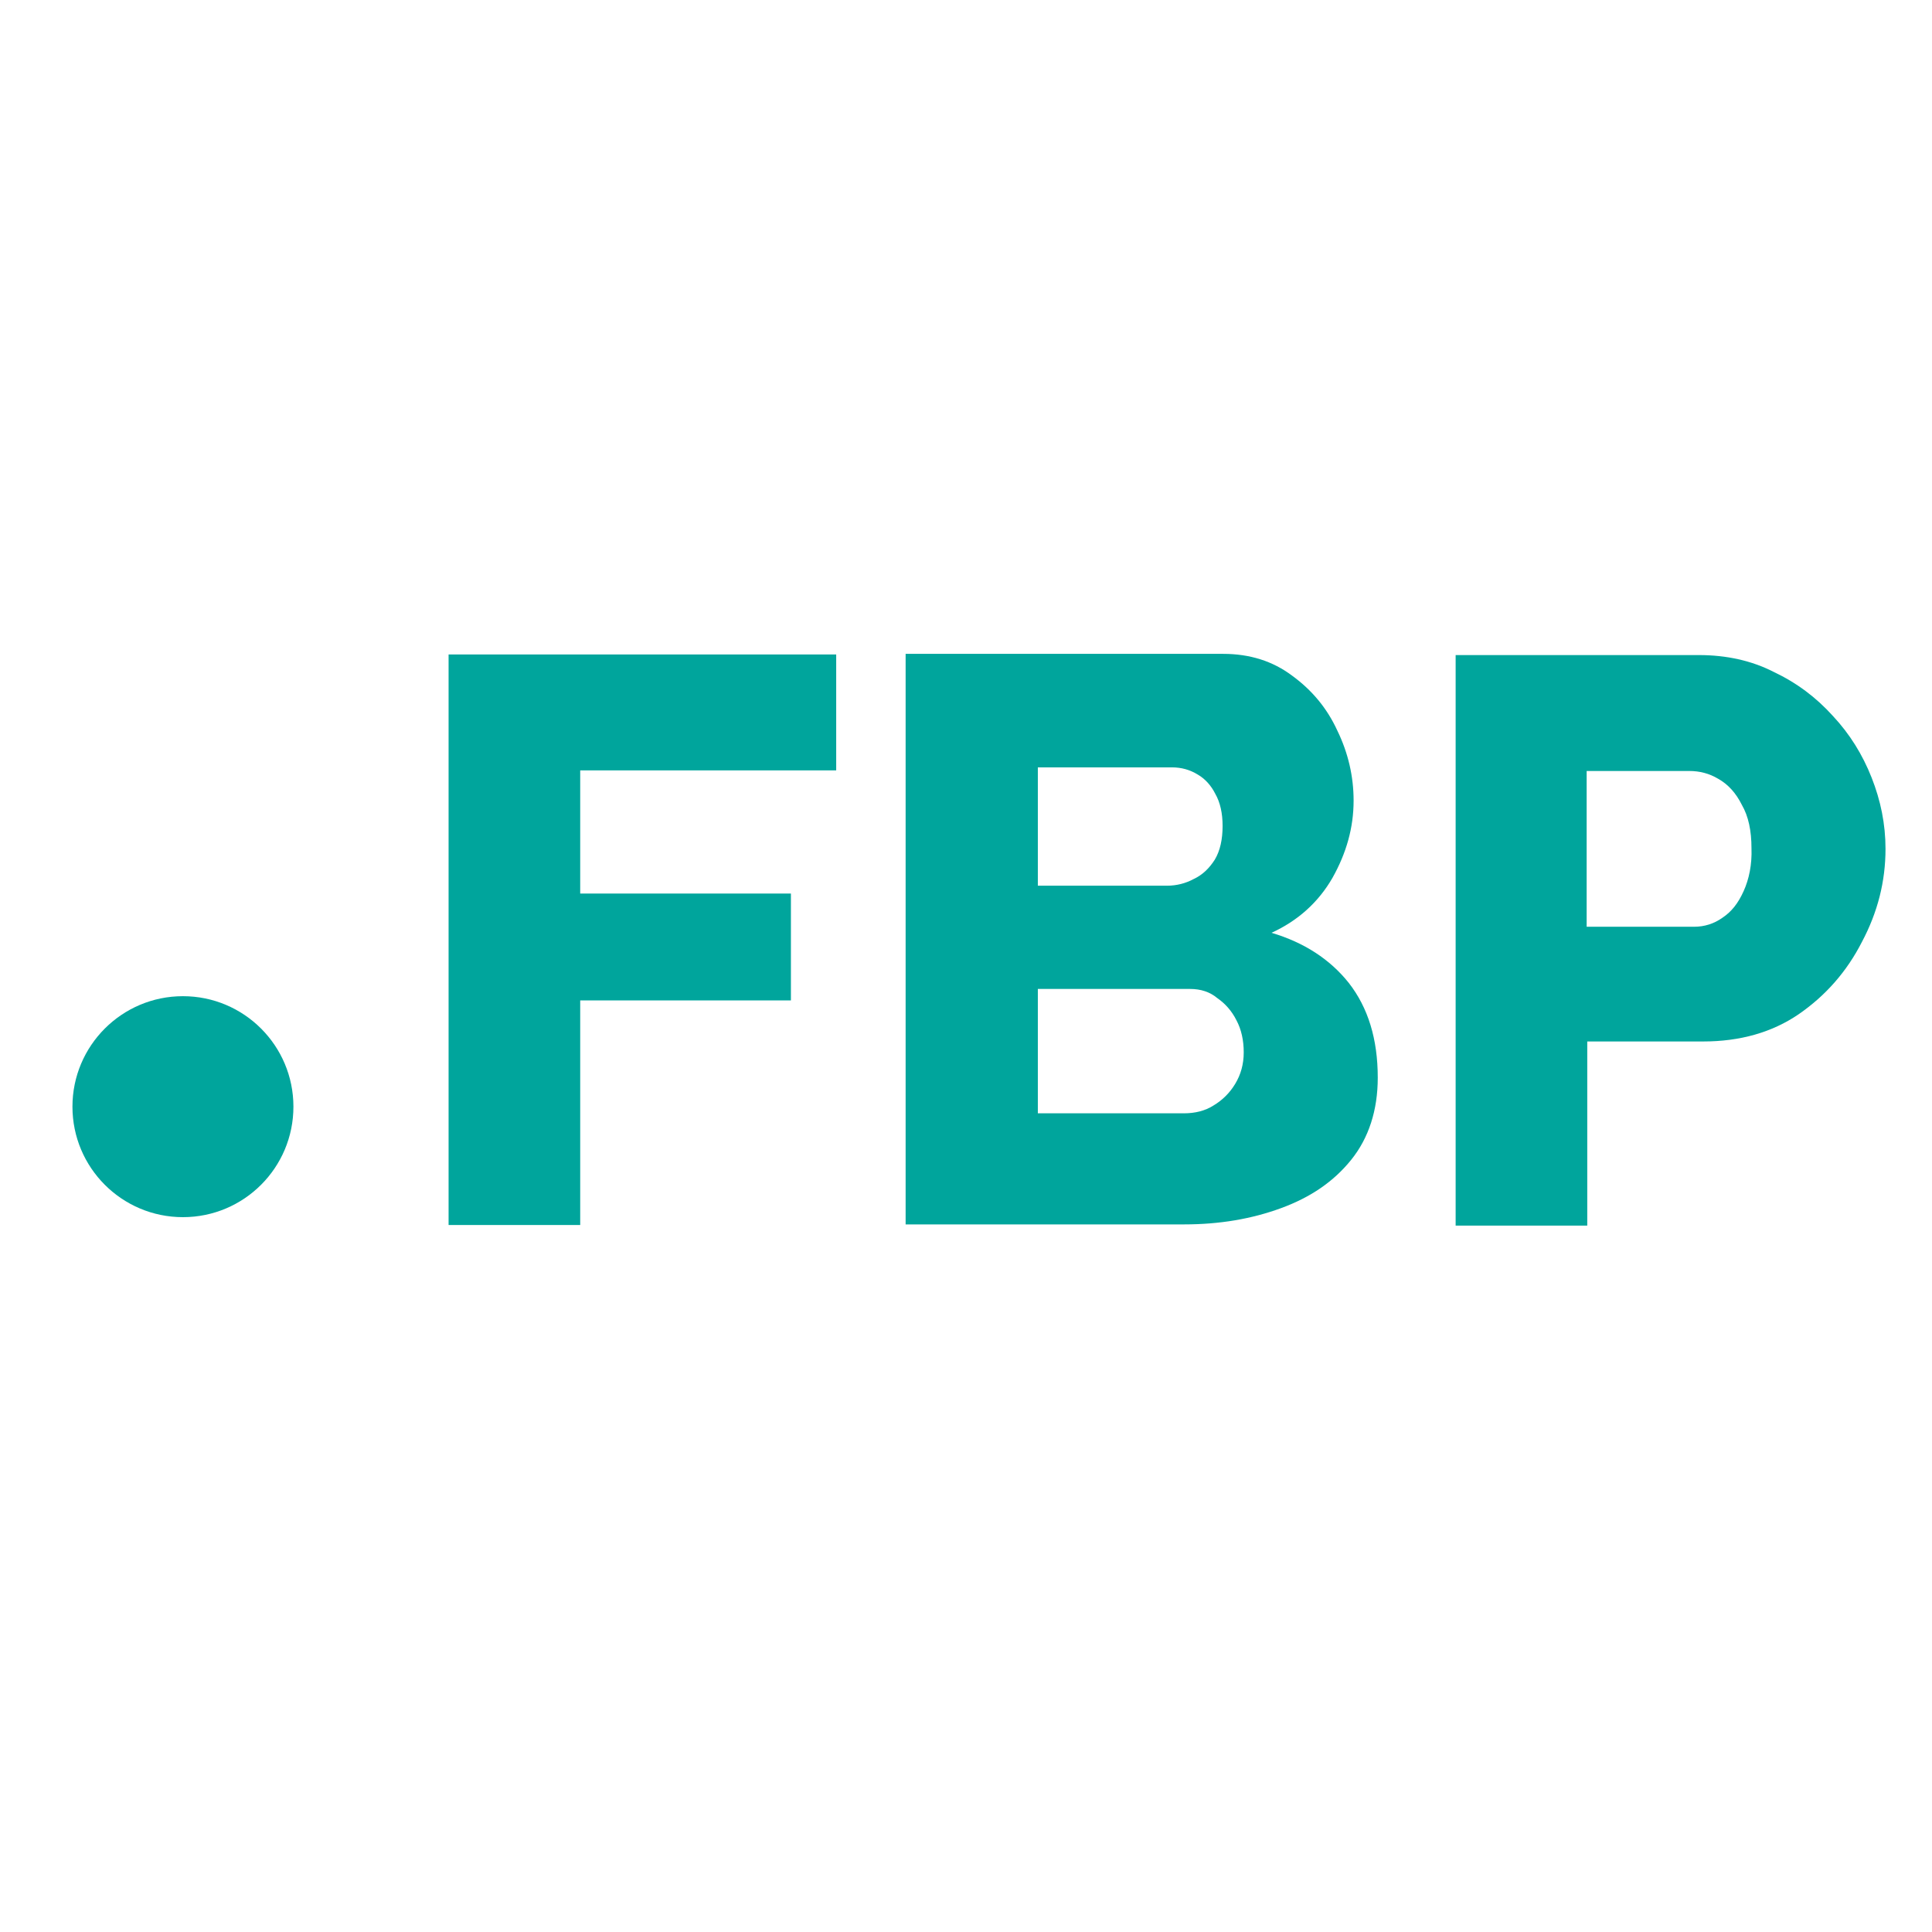
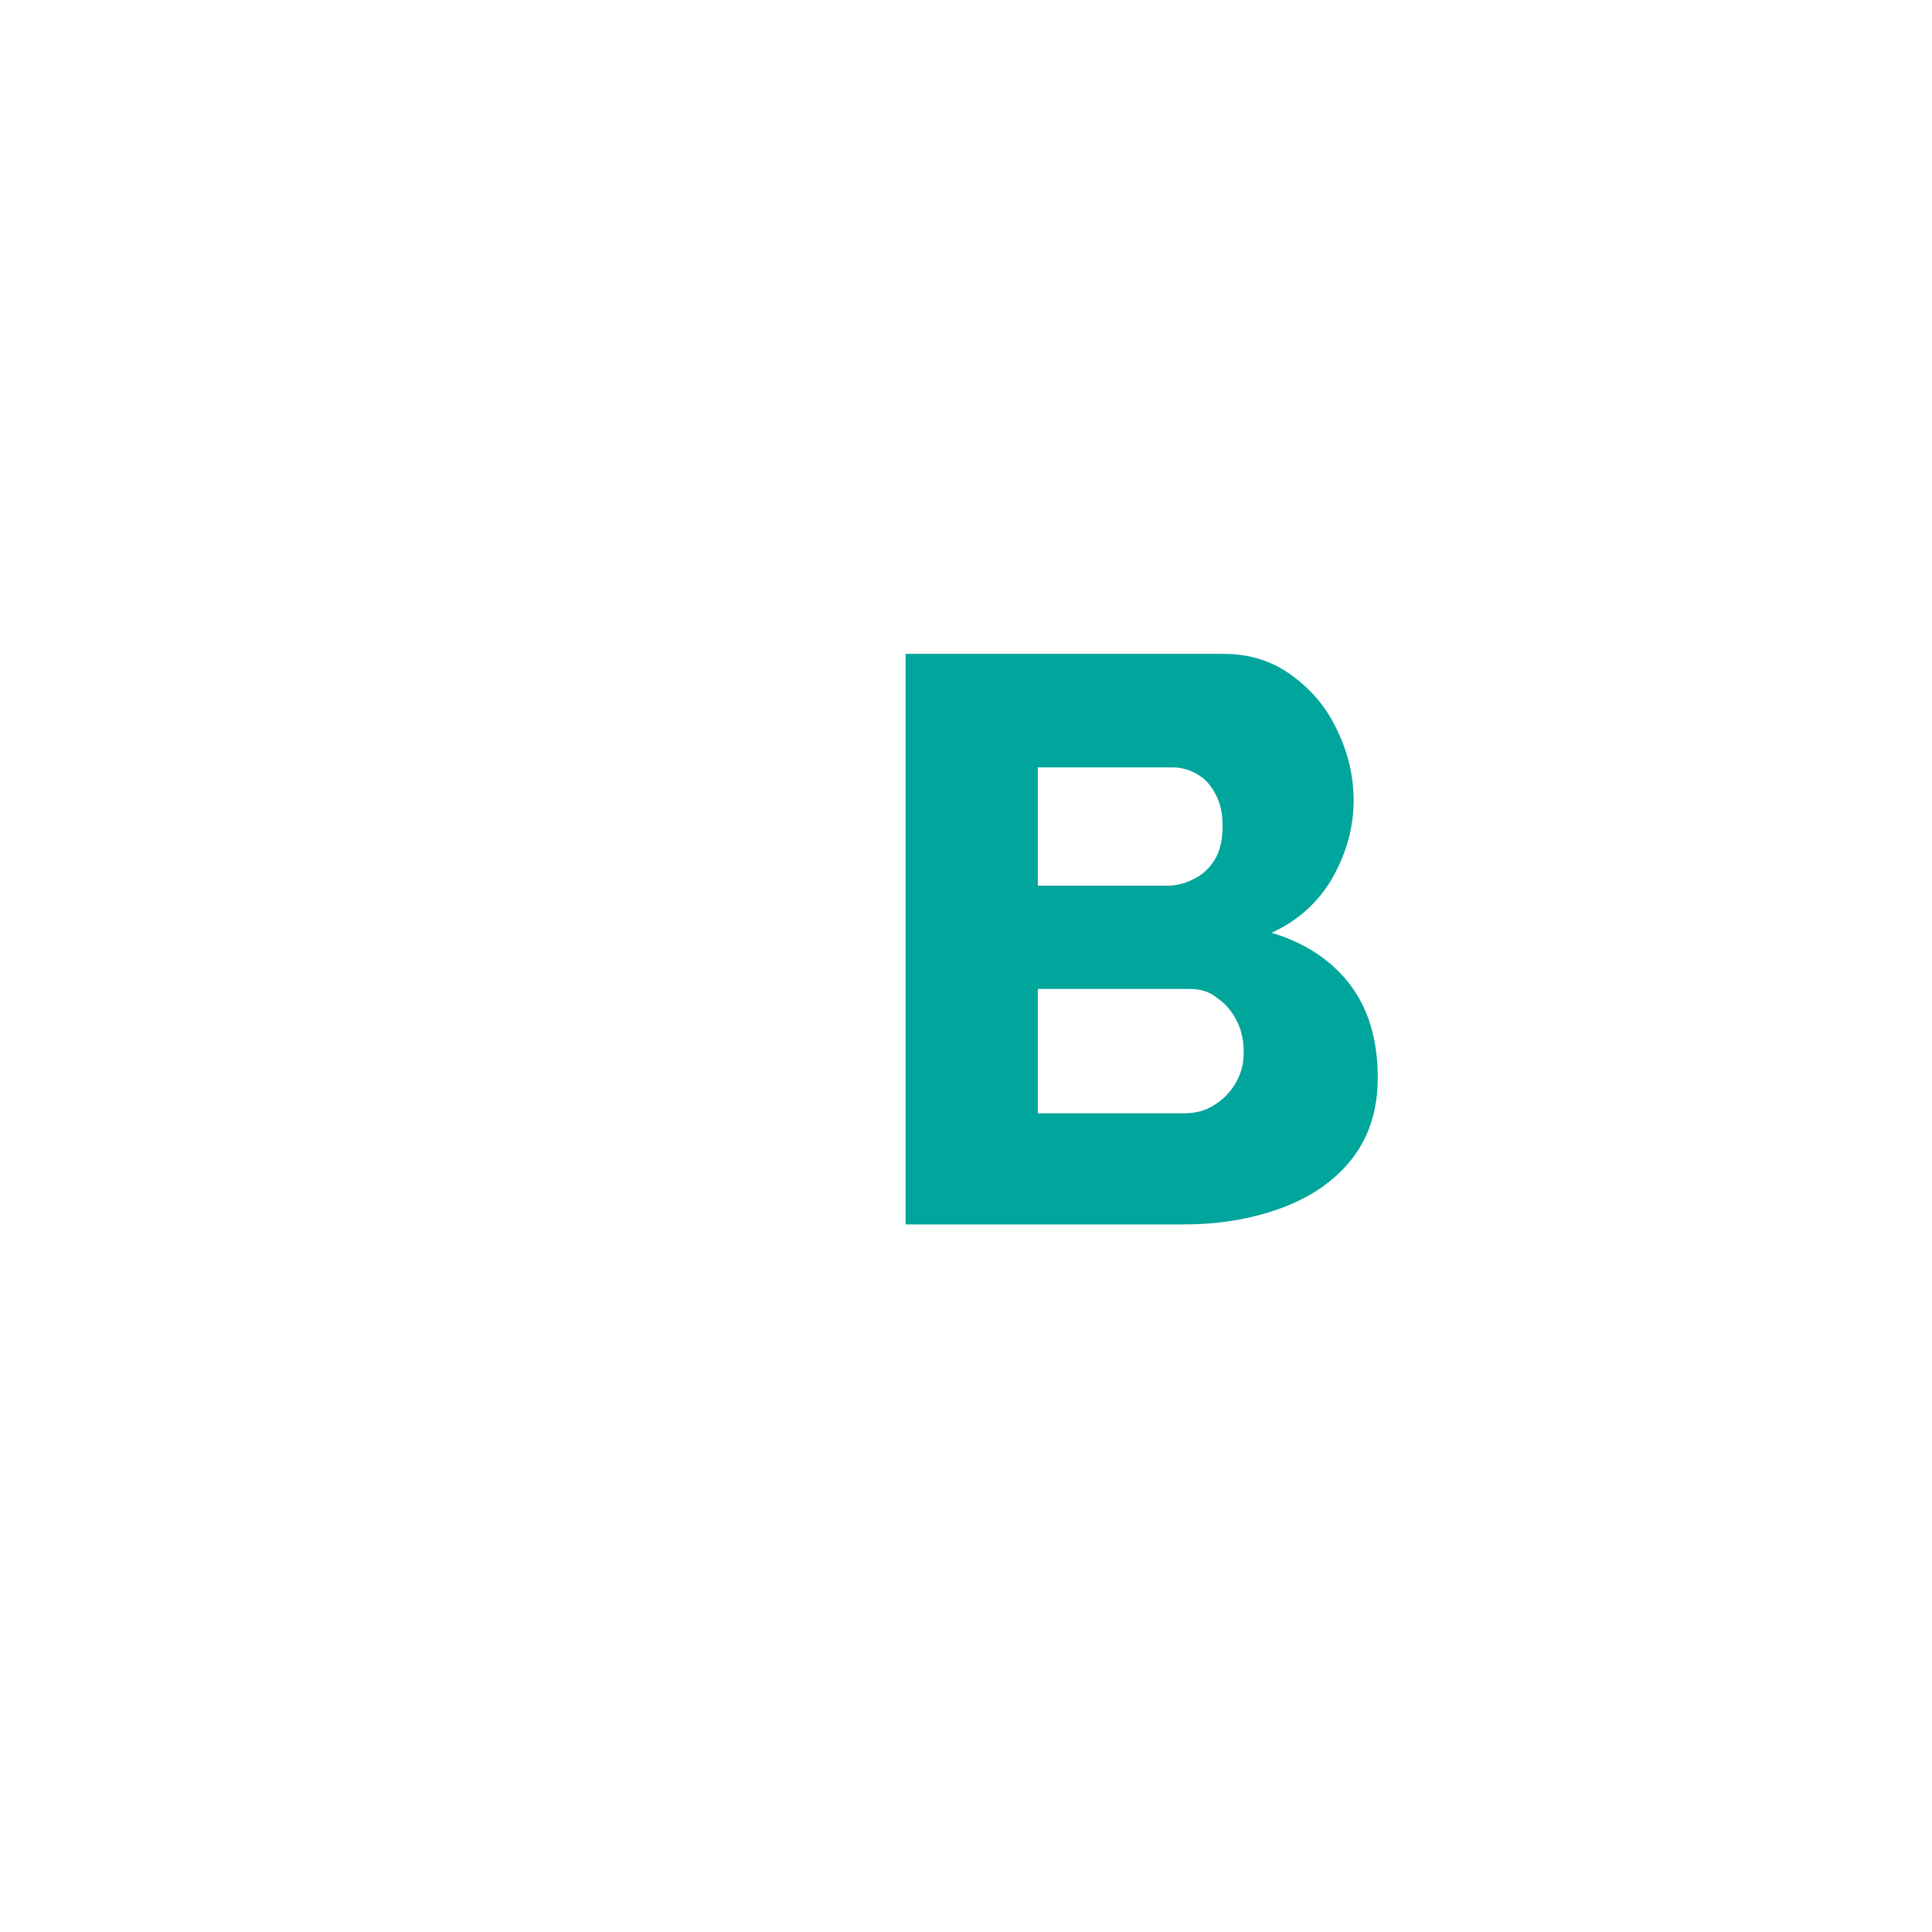
<svg xmlns="http://www.w3.org/2000/svg" version="1.1" id="Слой_1" x="0px" y="0px" viewBox="0 0 32 32" style="enable-background:new 0 0 32 32;" xml:space="preserve">
  <style type="text/css"> .st0{fill:#00A59C;} </style>
-   <polygon class="st0" points="7.43,20.29 7.43,10.84 13.85,10.84 13.85,12.76 9.61,12.76 9.61,14.8 13.1,14.8 13.1,16.57 9.61,16.57 9.61,20.29 " />
  <path class="st0" d="M21.06,15.45c0.44-0.2,0.78-0.51,1.01-0.91c0.23-0.41,0.35-0.83,0.35-1.28c0-0.4-0.09-0.79-0.27-1.16 c-0.17-0.37-0.42-0.67-0.75-0.91c-0.32-0.24-0.7-0.36-1.14-0.36h-5.26v9.45h4.61c0.59,0,1.12-0.09,1.61-0.27 c0.49-0.18,0.87-0.44,1.16-0.8c0.29-0.36,0.44-0.82,0.44-1.36c0-0.64-0.16-1.16-0.48-1.57C22.03,15.89,21.6,15.61,21.06,15.45z M17.19,12.71h2.22c0.16,0,0.3,0.04,0.43,0.12c0.12,0.07,0.22,0.18,0.29,0.32c0.08,0.14,0.12,0.32,0.12,0.53 c0,0.22-0.04,0.41-0.13,0.56c-0.09,0.14-0.2,0.25-0.35,0.32c-0.13,0.07-0.28,0.11-0.44,0.11h-2.14V12.71z M20.46,17.95 c-0.09,0.15-0.21,0.27-0.36,0.36c-0.14,0.09-0.31,0.13-0.49,0.13h-2.42v-2.06h2.52c0.18,0,0.33,0.05,0.45,0.15 c0.13,0.09,0.24,0.21,0.32,0.37c0.08,0.15,0.12,0.33,0.12,0.53C20.6,17.63,20.55,17.8,20.46,17.95z" />
-   <path class="st0" d="M31,12.88c-0.15-0.38-0.36-0.72-0.64-1.02c-0.28-0.31-0.6-0.55-0.98-0.73c-0.37-0.19-0.79-0.28-1.24-0.28h-4.03 v9.45h2.18v-3.05h1.92c0.61,0,1.14-0.15,1.58-0.45c0.45-0.31,0.8-0.71,1.05-1.2c0.26-0.49,0.39-1,0.39-1.54 C31.23,13.65,31.15,13.26,31,12.88z M28.88,14.76c-0.09,0.2-0.2,0.34-0.35,0.44c-0.14,0.1-0.3,0.15-0.47,0.15h-1.78v-2.58h1.7 c0.17,0,0.33,0.04,0.48,0.13c0.16,0.09,0.29,0.23,0.39,0.43c0.11,0.19,0.16,0.43,0.16,0.72C29.02,14.32,28.97,14.56,28.88,14.76z" />
-   <circle class="st0" cx="3.03" cy="18.33" r="1.83" />
</svg>